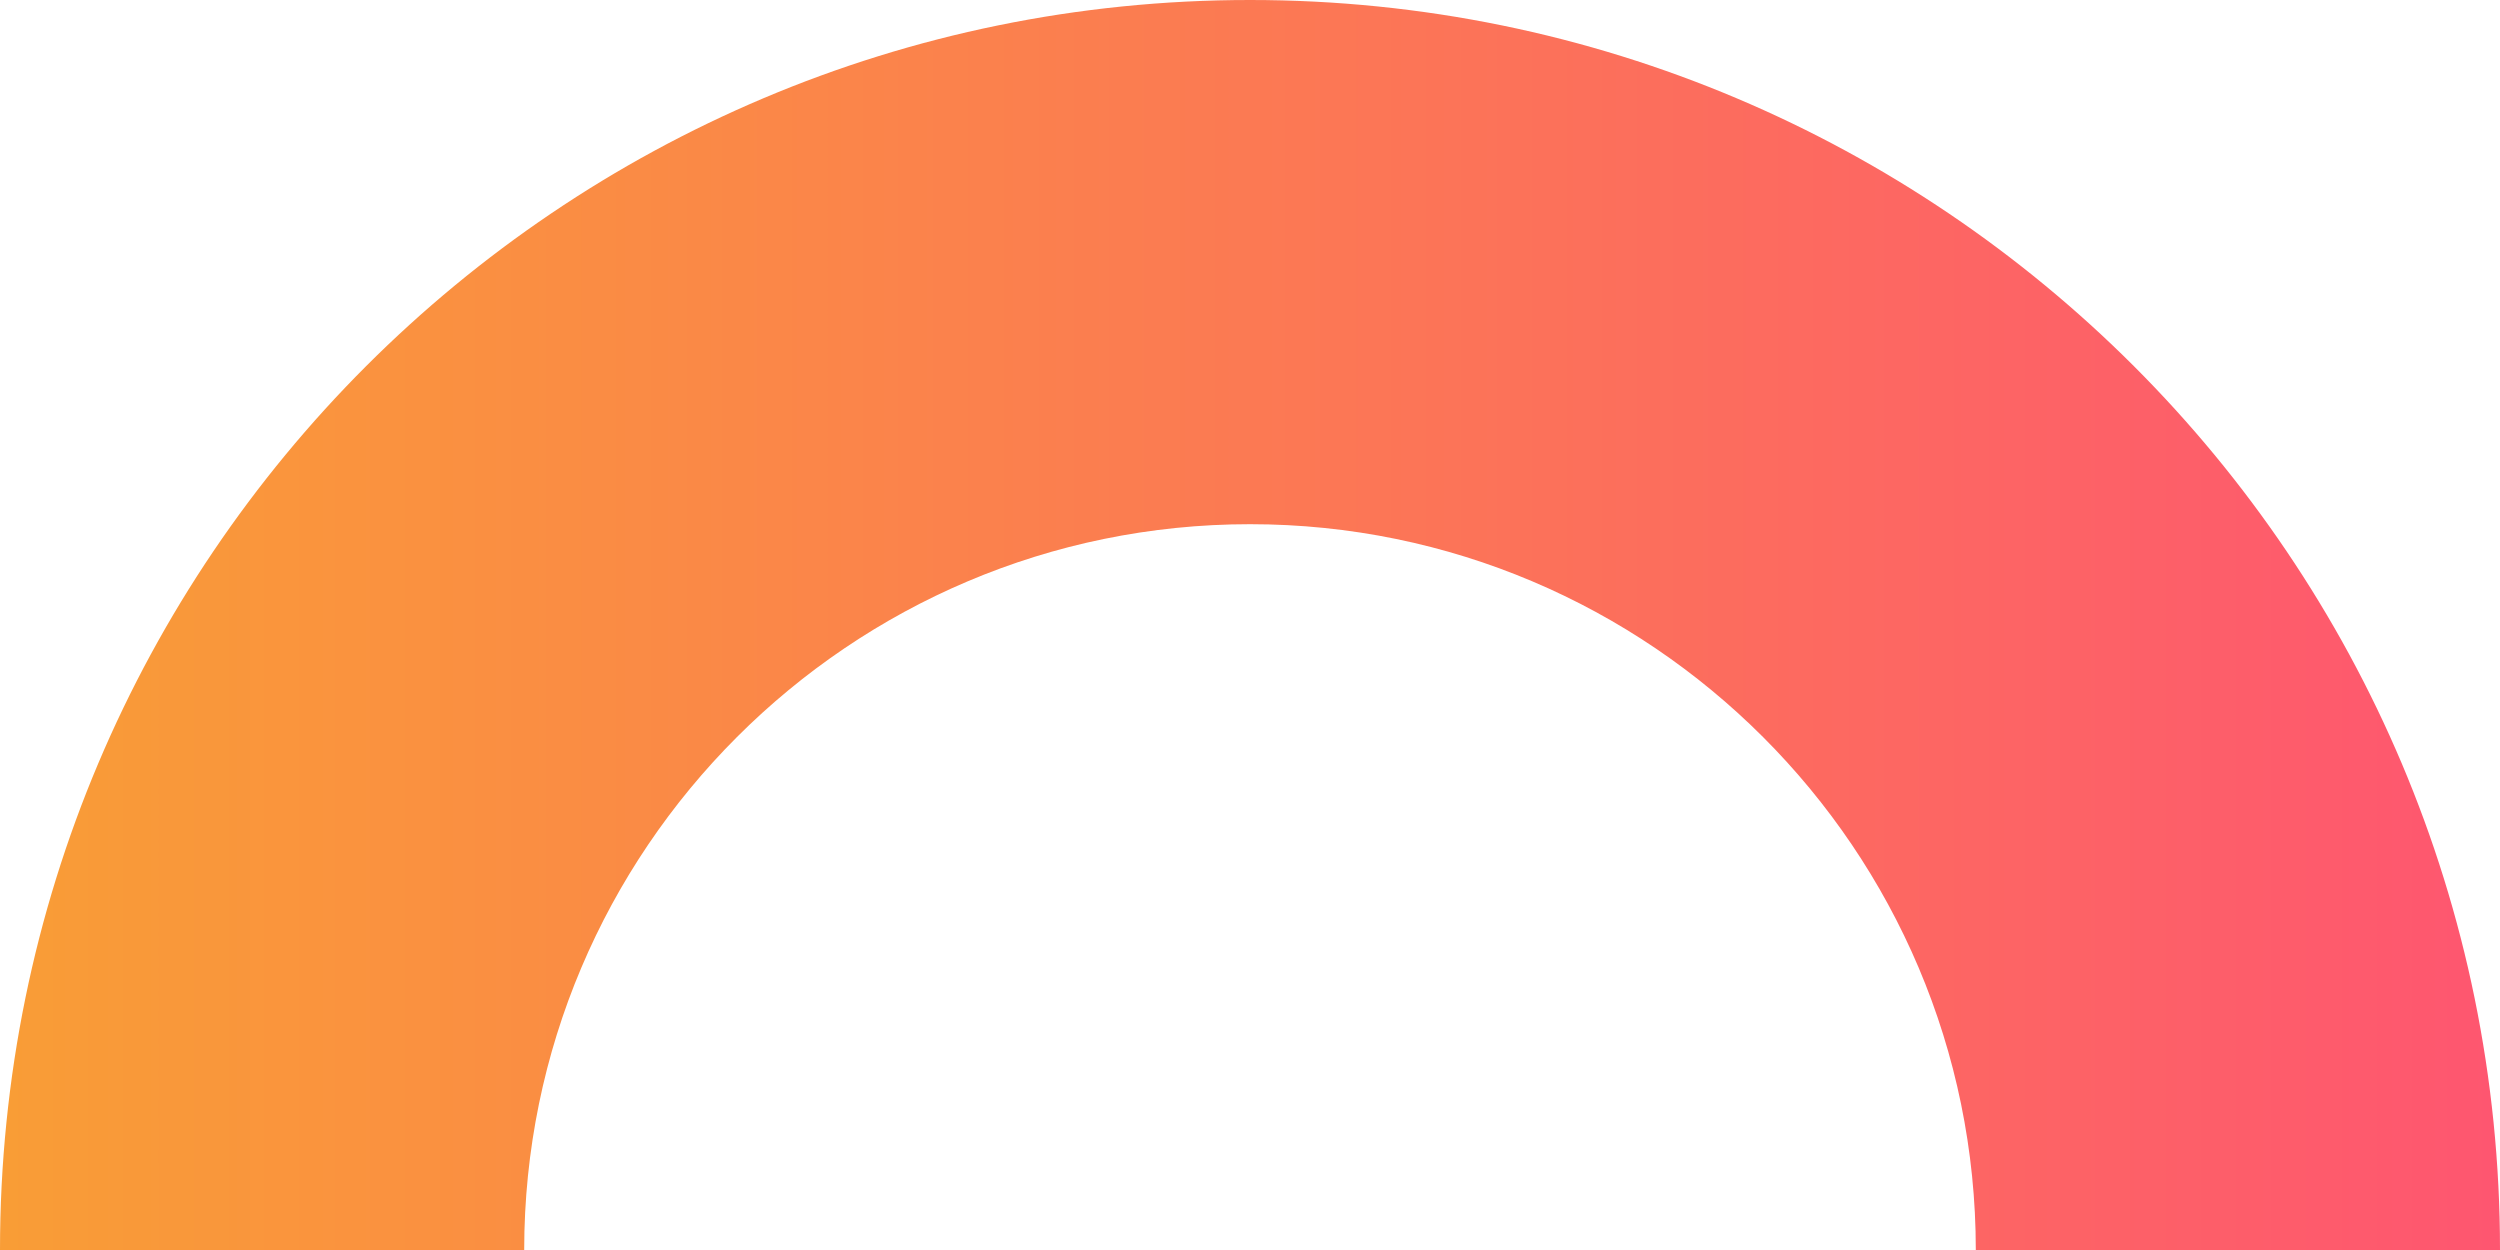
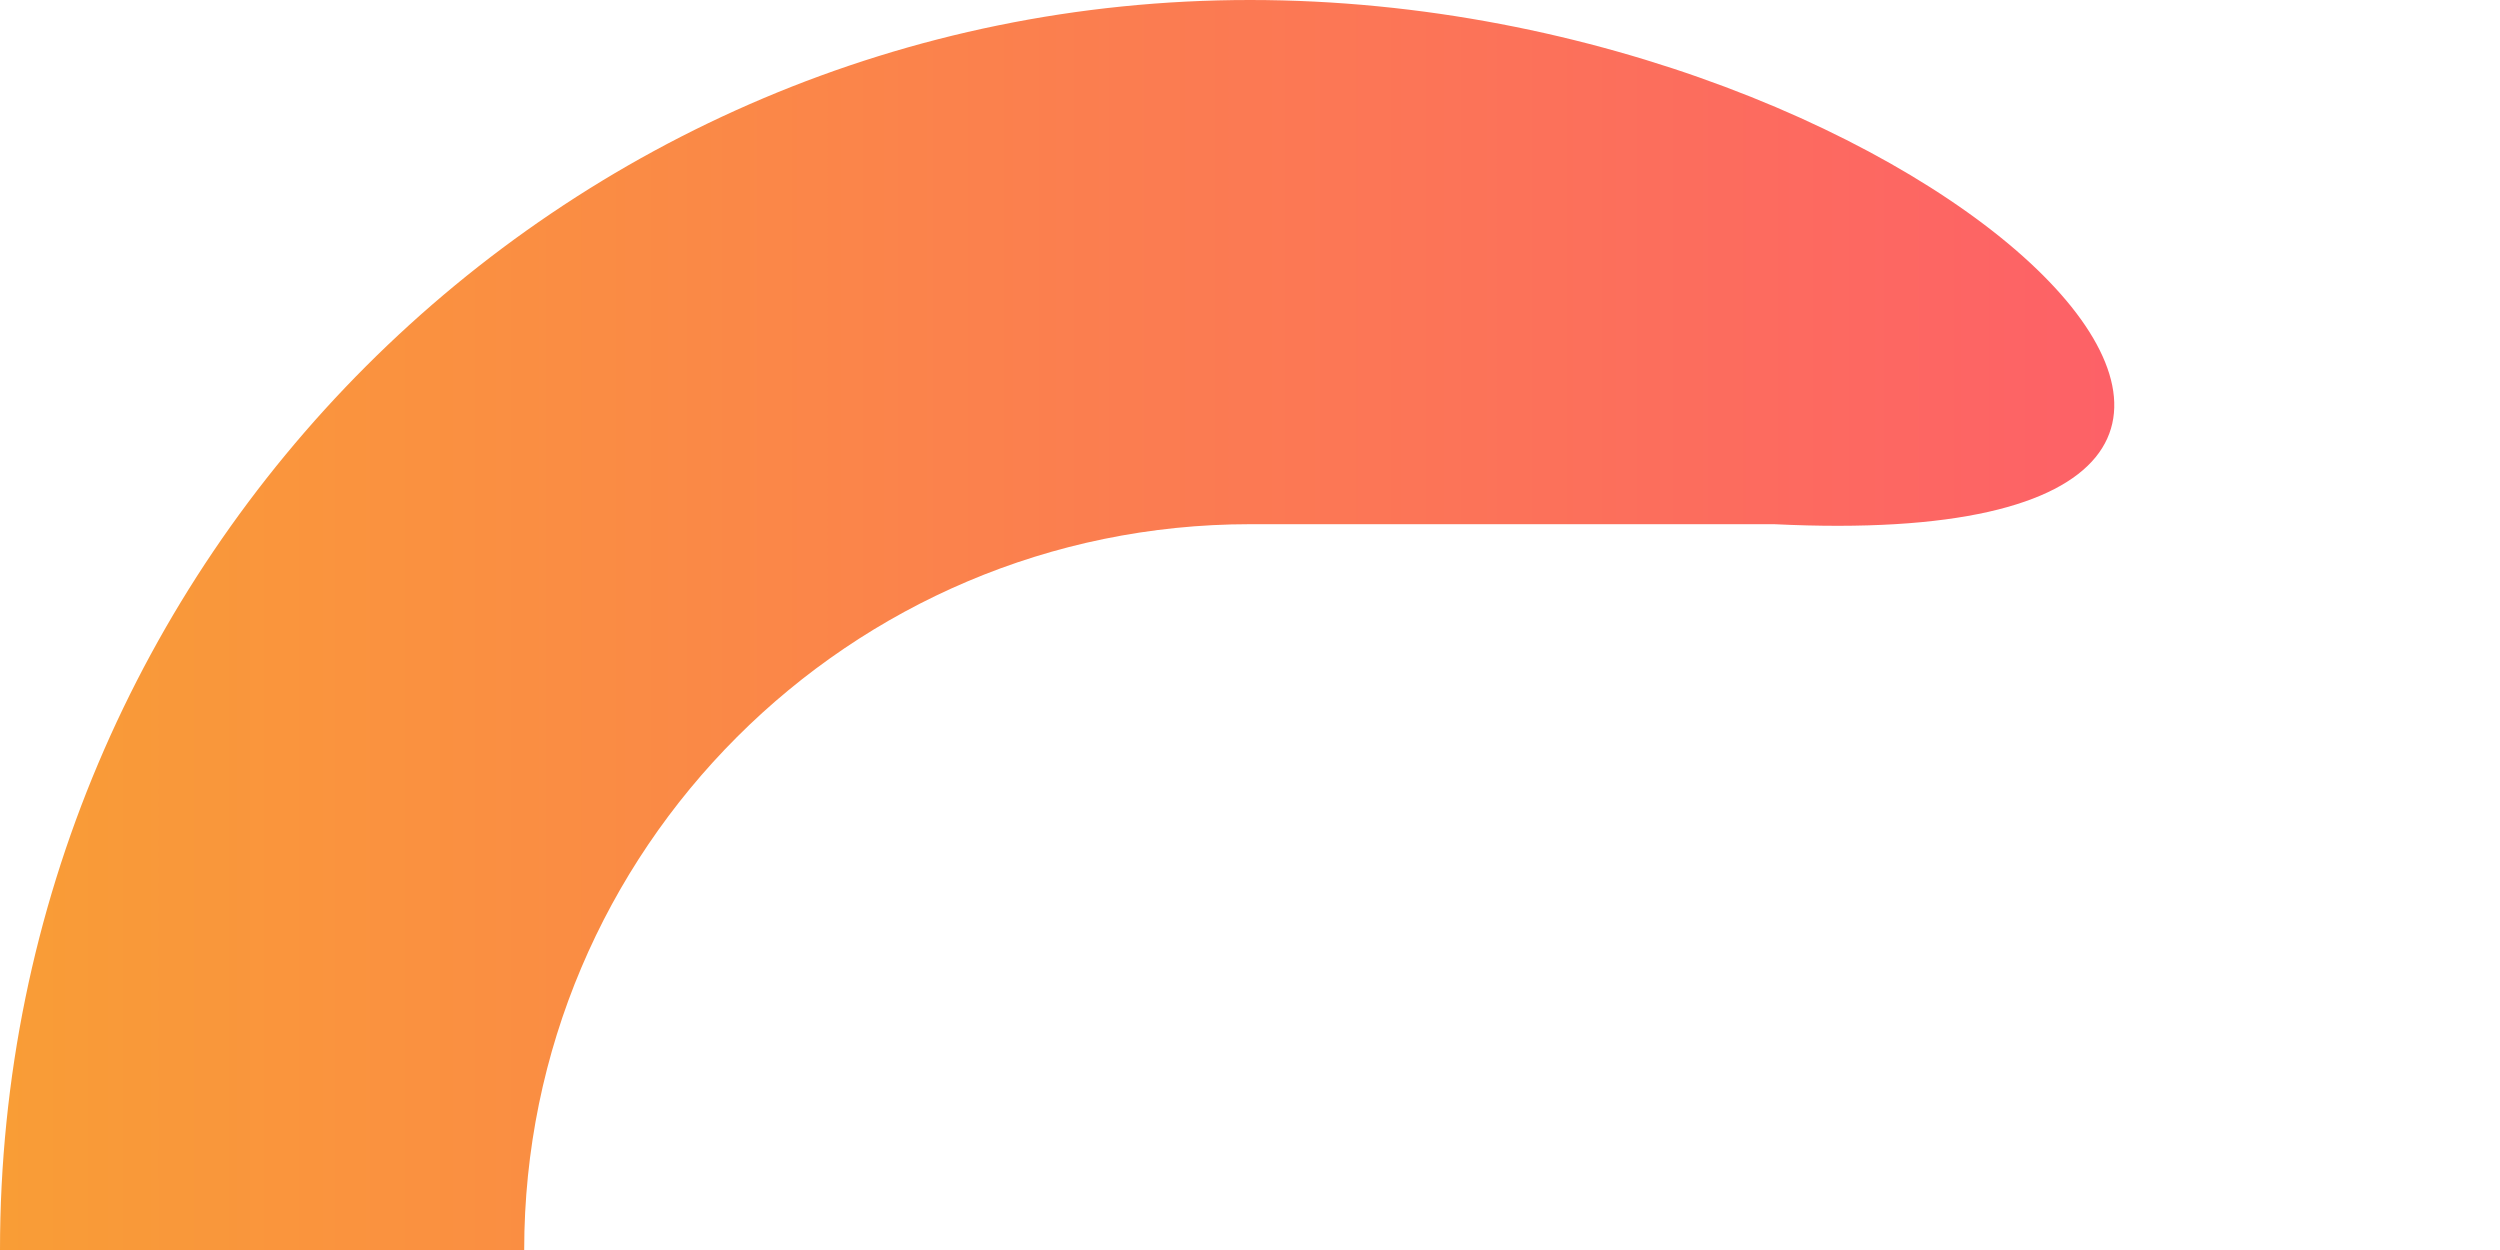
<svg xmlns="http://www.w3.org/2000/svg" id="b" data-name="レイヤー 2" width="186" height="93" viewBox="0 0 186 93">
  <defs>
    <style>
      .e {
        fill: url(#d);
        stroke-width: 0px;
      }
    </style>
    <linearGradient id="d" data-name="名称未設定グラデーション 3" x1="0" y1="46.5" x2="186" y2="46.5" gradientUnits="userSpaceOnUse">
      <stop offset="0" stop-color="#f99d36" />
      <stop offset="1" stop-color="#fe5670" />
    </linearGradient>
  </defs>
  <g id="c" data-name="レイヤー 1">
-     <path class="e" d="M93,0C41.64,0,0,41.64,0,93h39c0-29.78,24.22-54,54-54s54,24.22,54,54h39C186,41.64,144.36,0,93,0Z" />
+     <path class="e" d="M93,0C41.64,0,0,41.64,0,93h39c0-29.78,24.22-54,54-54h39C186,41.64,144.36,0,93,0Z" />
  </g>
</svg>